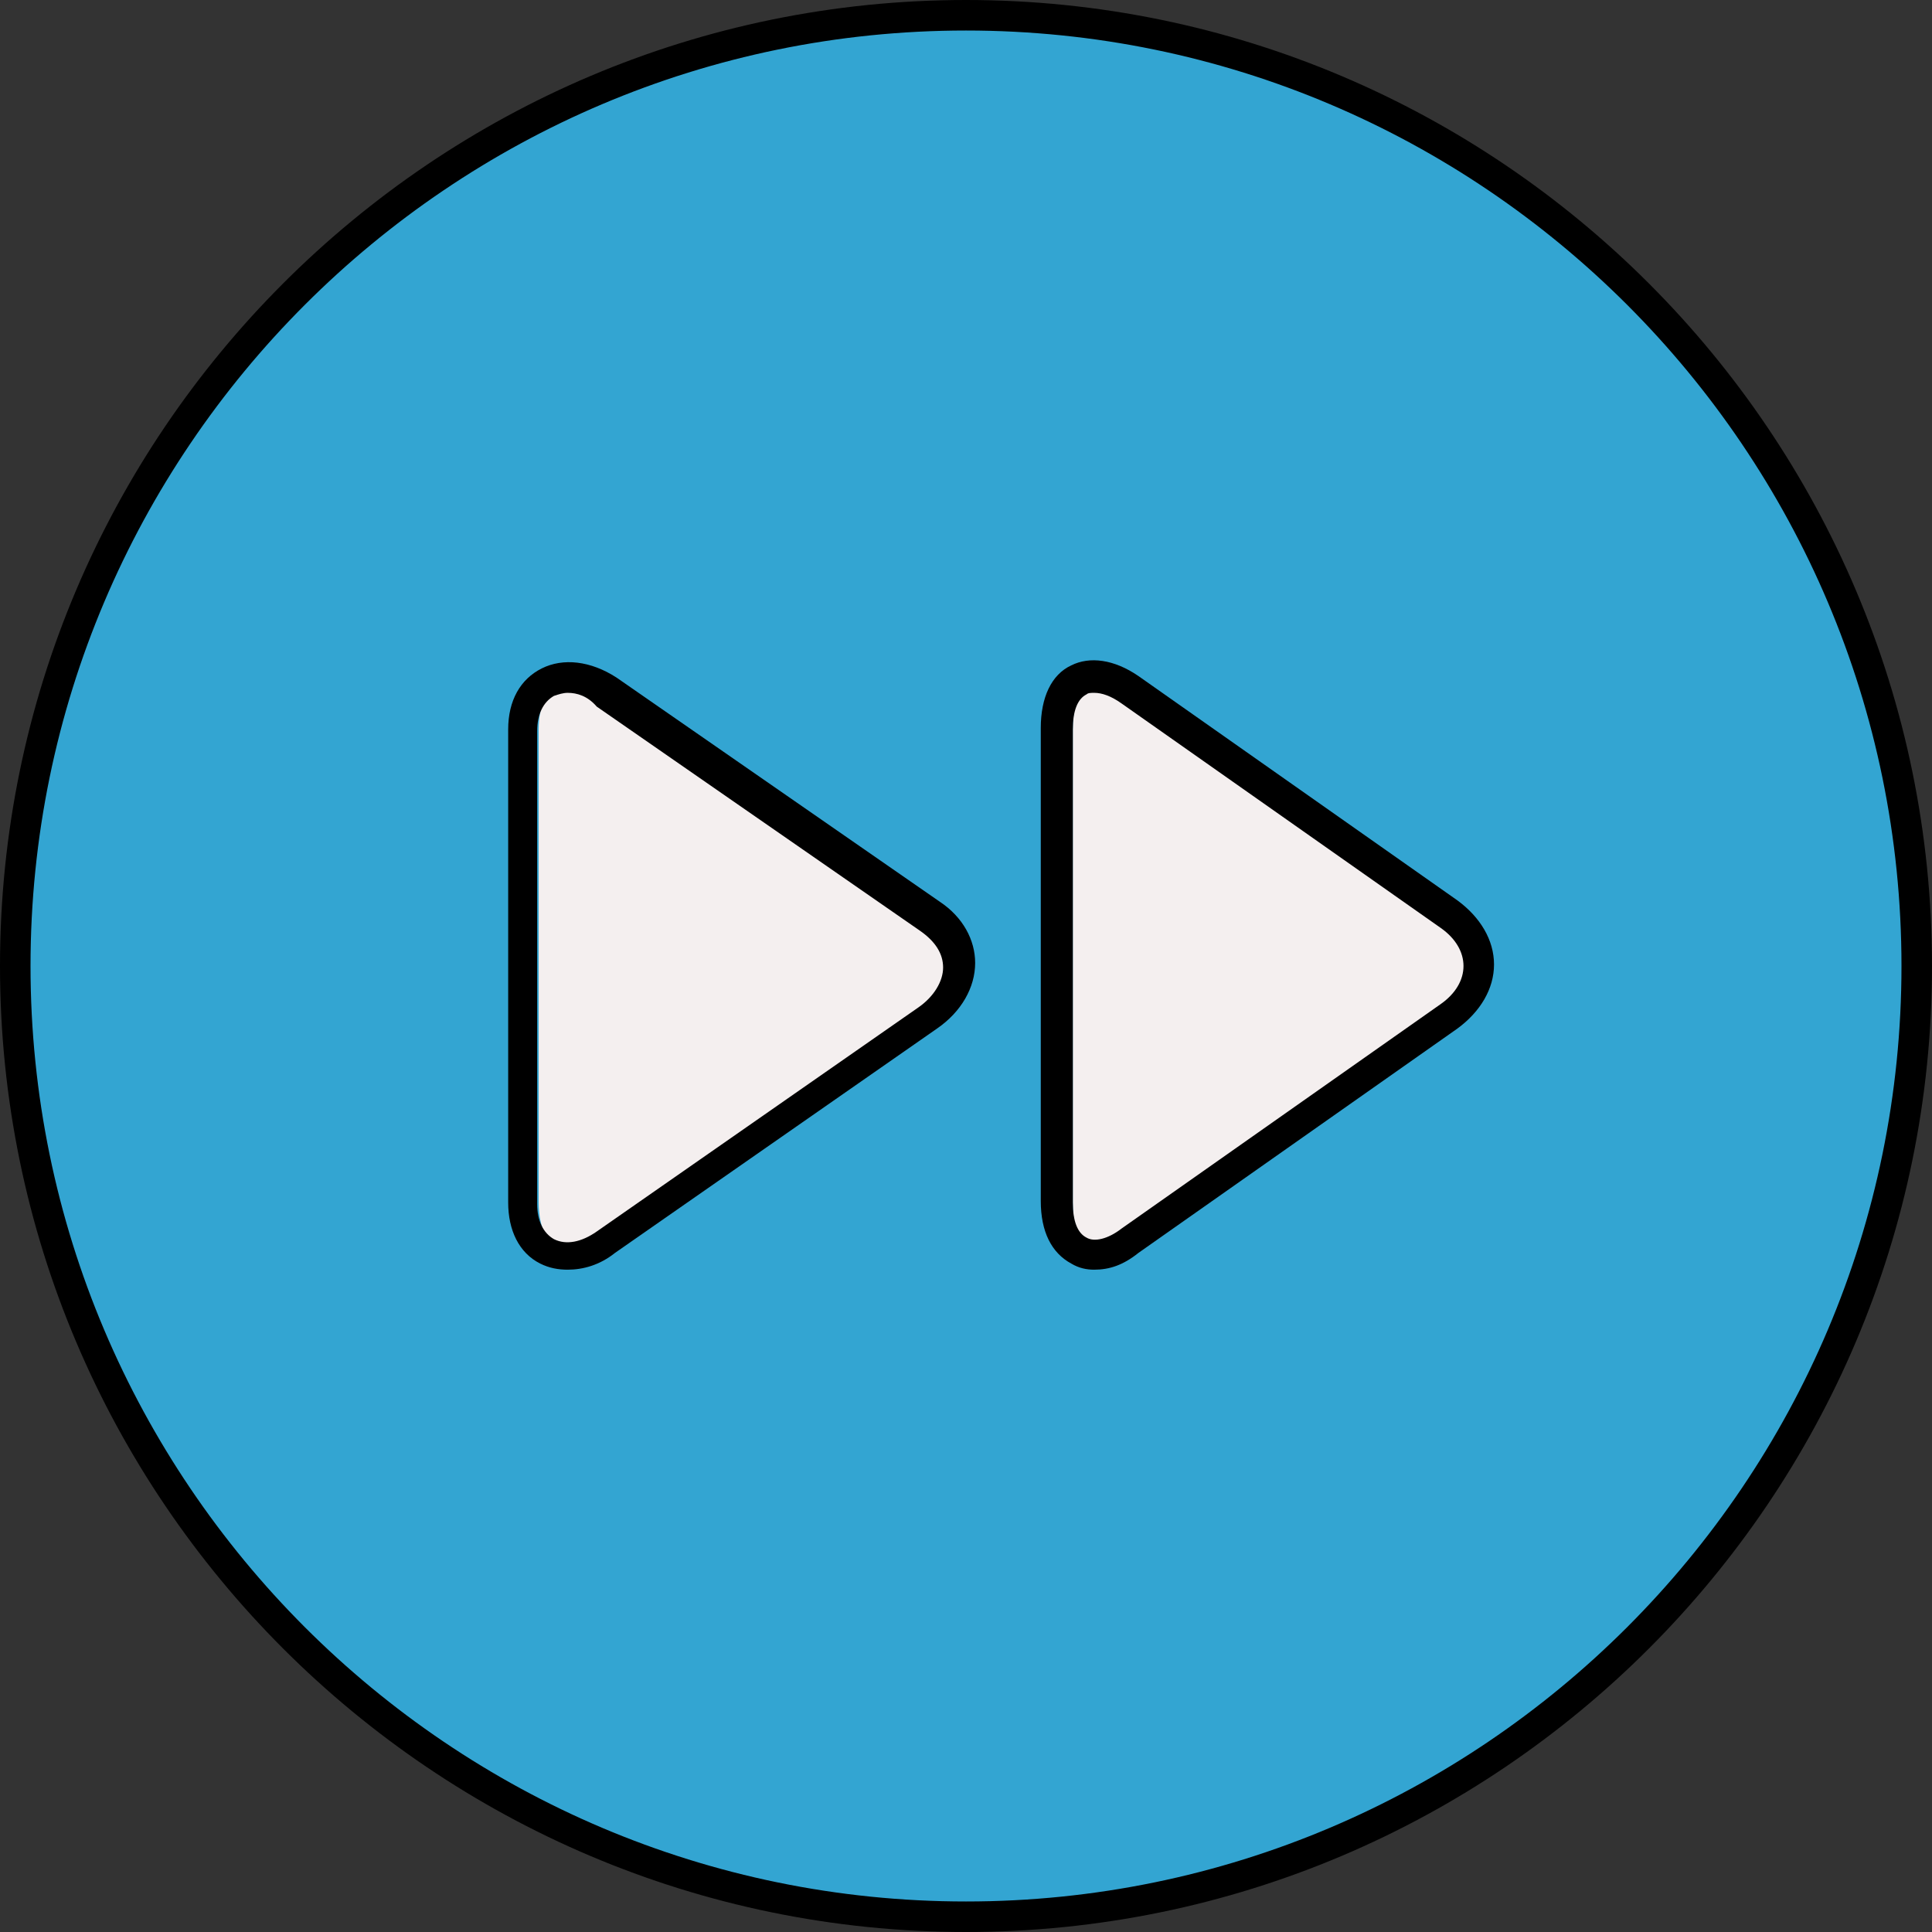
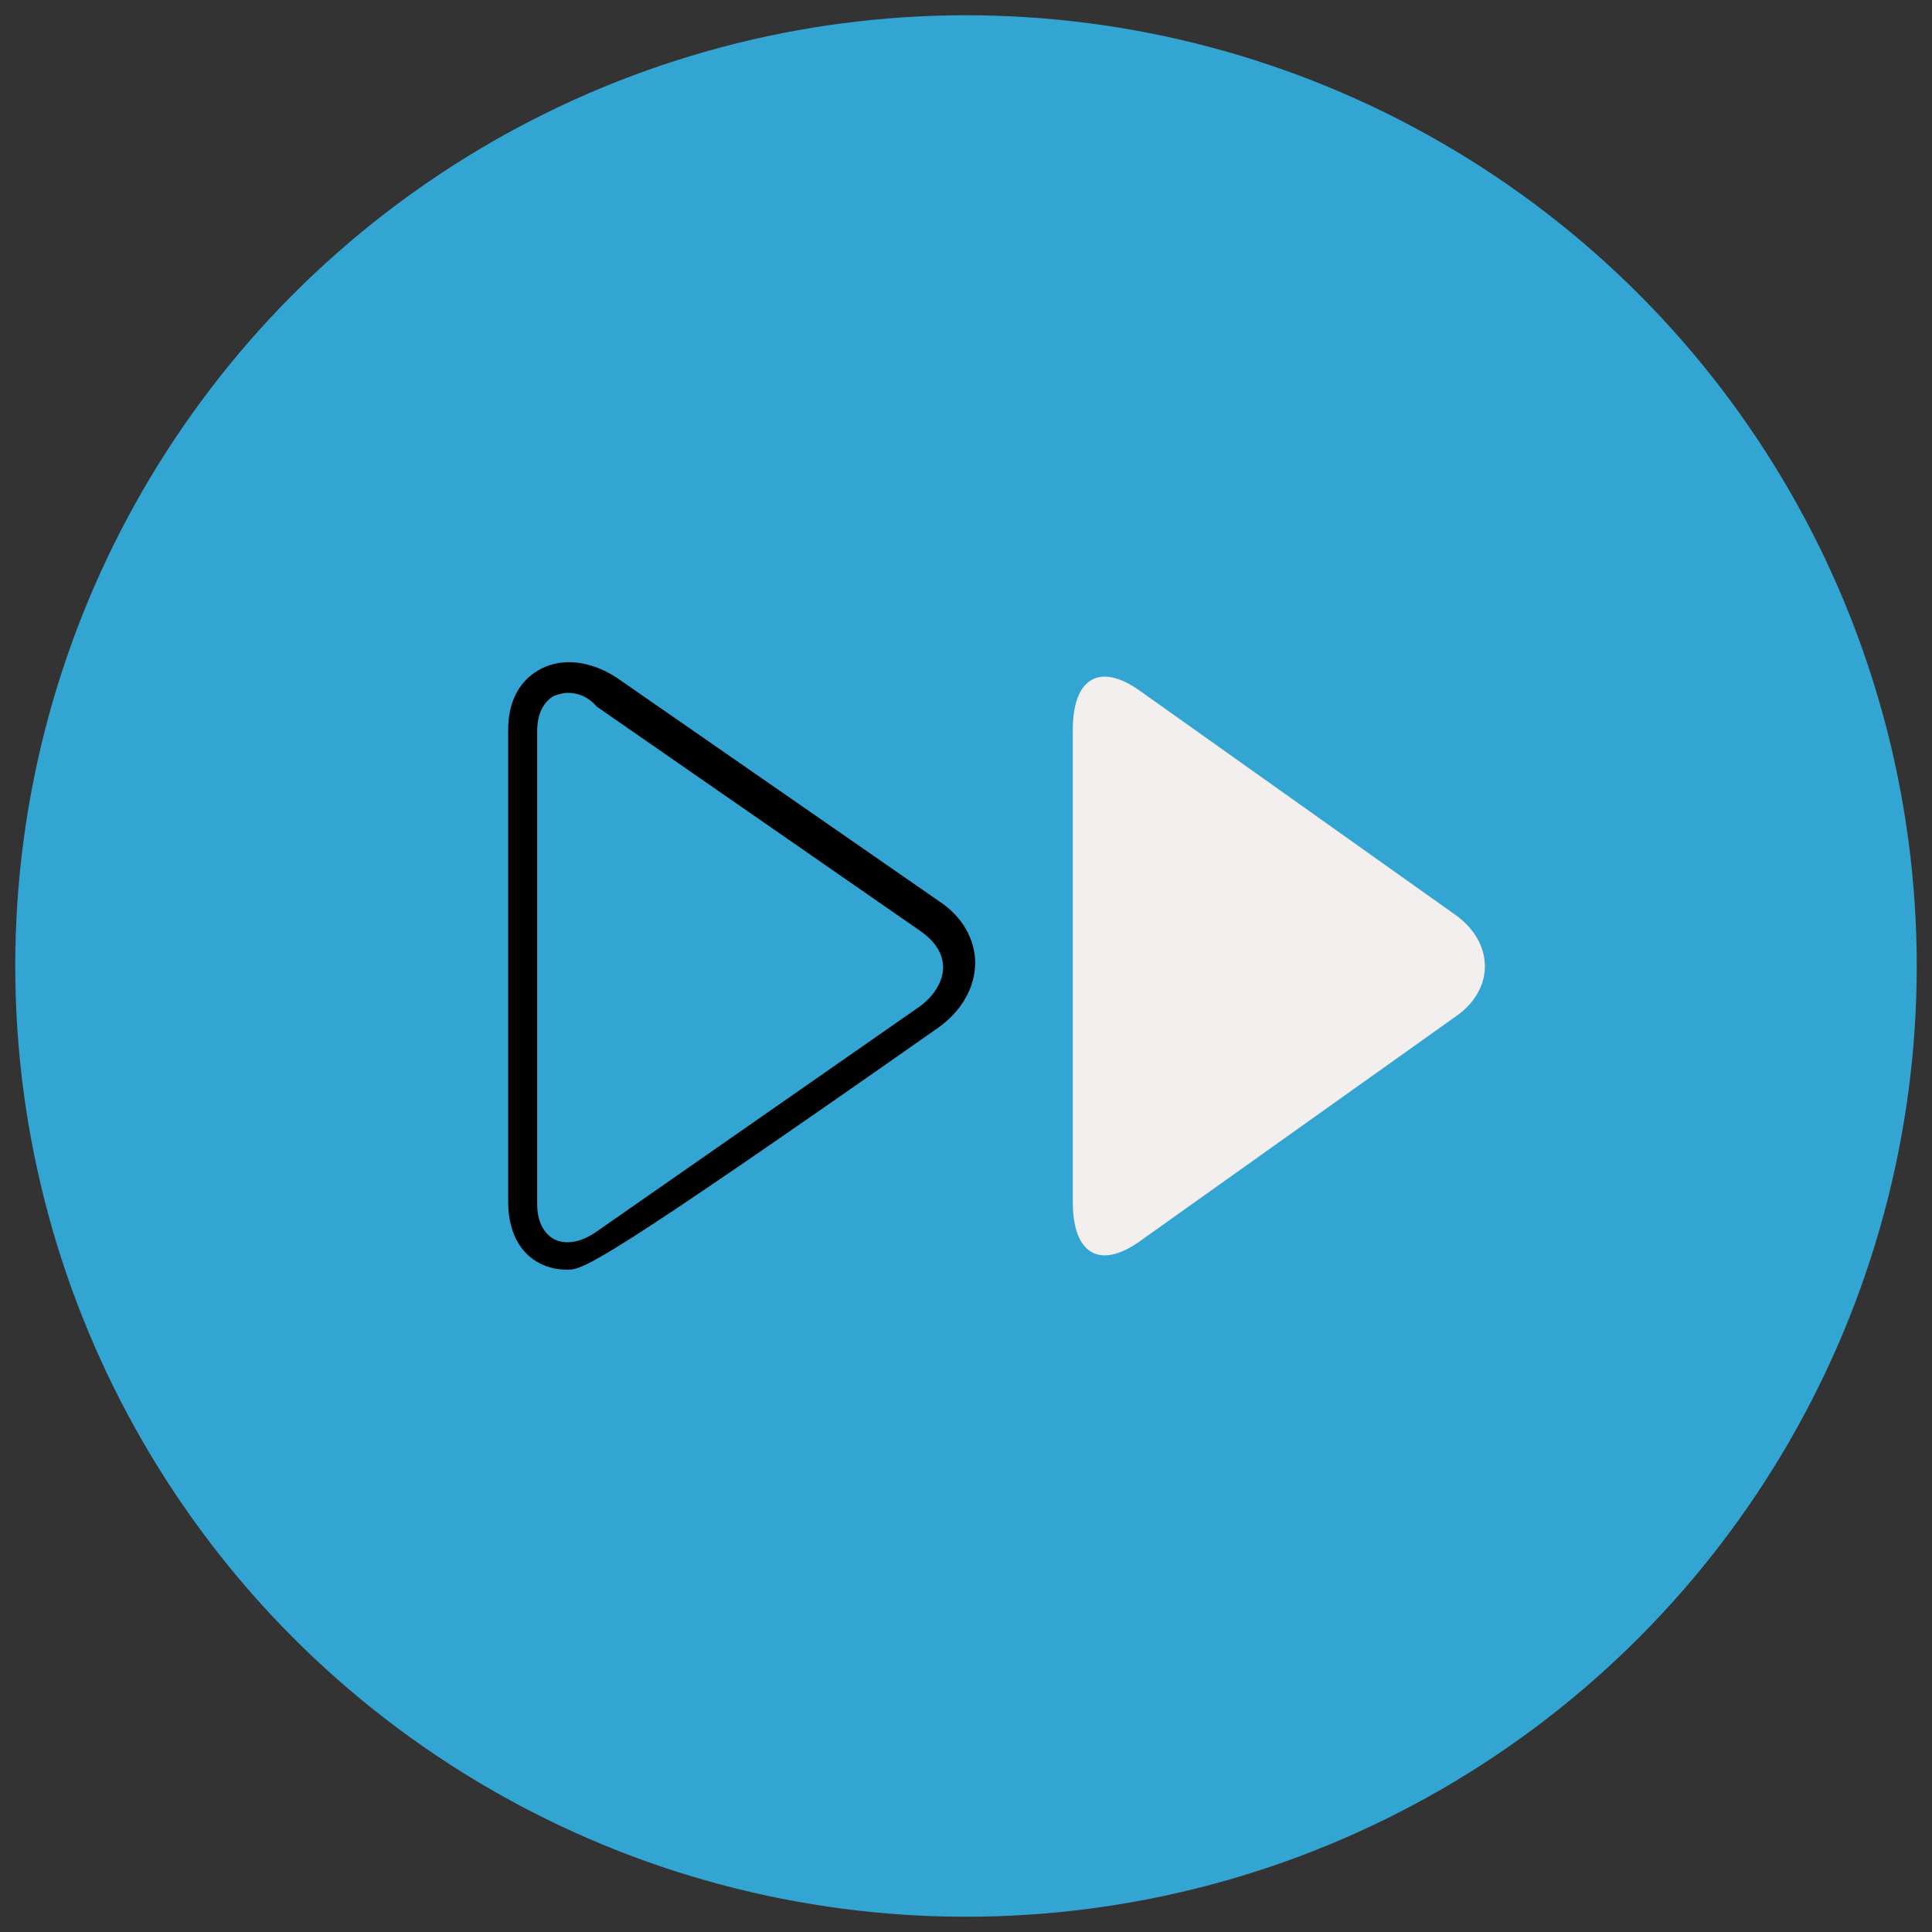
<svg xmlns="http://www.w3.org/2000/svg" height="800px" width="800px" version="1.1" id="Layer_1" viewBox="0 0 506.4 506.4" xml:space="preserve">
  <rect x="0" y="0" width="506.4" height="506.4" fill="#333333" stroke="none" />
  <circle style="fill:#33A5D2;" cx="253.2" cy="253.2" r="249.2" />
  <g>
-     <path style="fill:#F4EFEF;" d="M160.8,325.6c-10.4,7.2-19.6,2.8-19.6-10.4v-124c0-13.2,9.2-17.6,19.6-10.4l84,58.8   c10.4,7.2,10.4,19.6,0,26.8L160.8,325.6z" />
    <path style="fill:#F4EFEF;" d="M298.4,325.6c-10.4,7.2-17.2,2.8-17.2-10.4v-124c0-13.2,6.8-17.6,17.2-10.4l82.8,58.8   c10.4,7.2,10.8,19.6,0.4,26.8L298.4,325.6z" />
  </g>
-   <path d="M253.2,506.4C113.6,506.4,0,392.8,0,253.2S113.6,0,253.2,0s253.2,113.6,253.2,253.2S392.8,506.4,253.2,506.4z M253.2,8  C118,8,8,118,8,253.2s110,245.2,245.2,245.2s245.2-110,245.2-245.2S388.4,8,253.2,8z" />
-   <path d="M148.8,332.8c-2.4,0-4.8-0.4-7.2-1.6c-5.6-2.8-8.4-8.8-8.4-16v-124c0-7.6,3.2-13.2,8.8-16s12.8-2,19.6,2.4l84.8,58.8  c6,4,9.2,10,9.2,16c0,6.4-3.6,12.8-10,17.2l-84.4,58.8C157.2,331.6,152.8,332.8,148.8,332.8z M148.8,181.6c-1.2,0-2.4,0.4-3.6,0.8  c-2.8,1.6-4.4,4.8-4.4,9.2v124c0,4.4,1.6,7.6,4.4,9.2c3.2,1.6,7.2,0.8,11.2-2l0,0l84.4-58.8c4-2.8,6.4-6.8,6.4-10.4s-2-6.8-6-9.6  l-84.8-58.8C154,182.4,151.2,181.6,148.8,181.6z" />
-   <path d="M286.8,332.8c-2,0-4-0.4-6-1.6c-5.2-2.8-8-8.4-8-16.4v-124c0-8,2.8-14,8-16.4c4.8-2.4,11.2-1.6,17.6,2.8L382,236  c6,4.4,9.6,10.4,9.6,16.8s-3.6,12.4-9.6,16.8l-83.6,58.8l0,0C294.4,331.6,290.8,332.8,286.8,332.8z M286.8,181.6c-0.8,0-1.6,0-2,0.4  c-2.4,1.2-3.6,4.4-3.6,9.2v124c0,4.8,1.2,8,3.6,9.2c2,1.2,5.6,0.4,9.2-2.4l83.6-58.8c4-2.8,6-6.4,6-10s-2-7.2-6-10L294,184.4  C291.2,182.4,288.8,181.6,286.8,181.6z" />
+   <path d="M148.8,332.8c-2.4,0-4.8-0.4-7.2-1.6c-5.6-2.8-8.4-8.8-8.4-16v-124c0-7.6,3.2-13.2,8.8-16s12.8-2,19.6,2.4l84.8,58.8  c6,4,9.2,10,9.2,16c0,6.4-3.6,12.8-10,17.2C157.2,331.6,152.8,332.8,148.8,332.8z M148.8,181.6c-1.2,0-2.4,0.4-3.6,0.8  c-2.8,1.6-4.4,4.8-4.4,9.2v124c0,4.4,1.6,7.6,4.4,9.2c3.2,1.6,7.2,0.8,11.2-2l0,0l84.4-58.8c4-2.8,6.4-6.8,6.4-10.4s-2-6.8-6-9.6  l-84.8-58.8C154,182.4,151.2,181.6,148.8,181.6z" />
</svg>